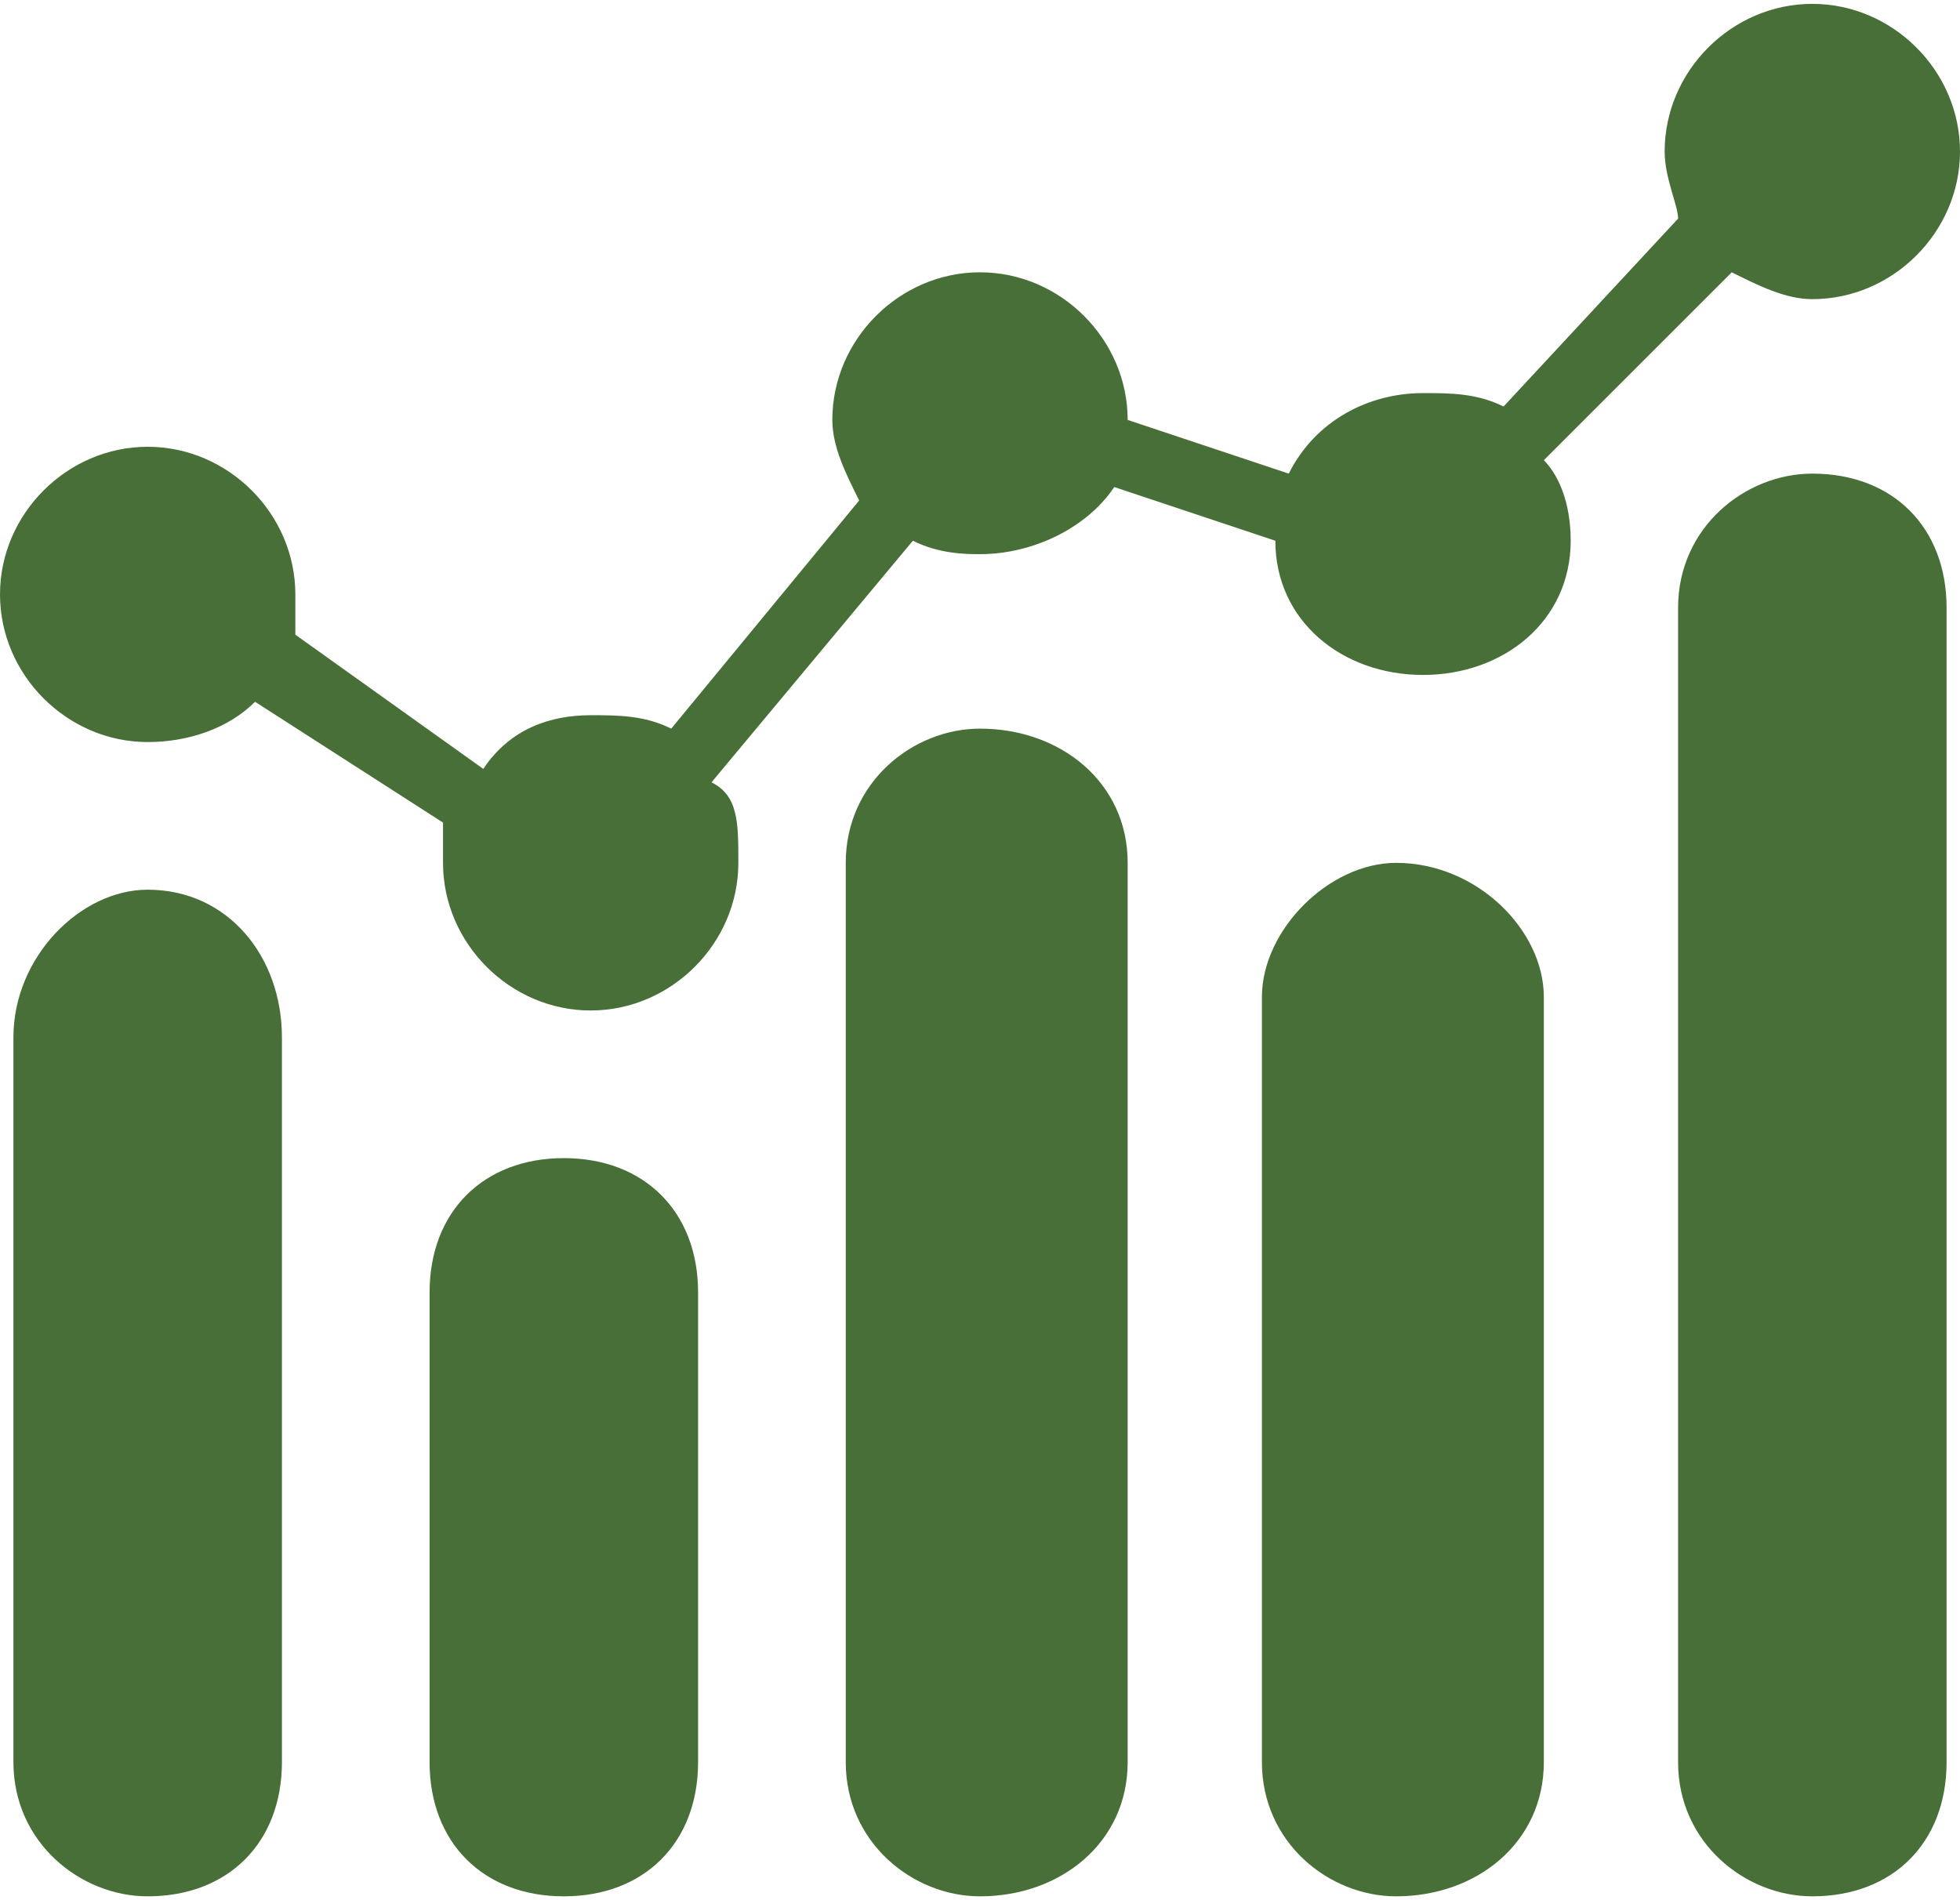
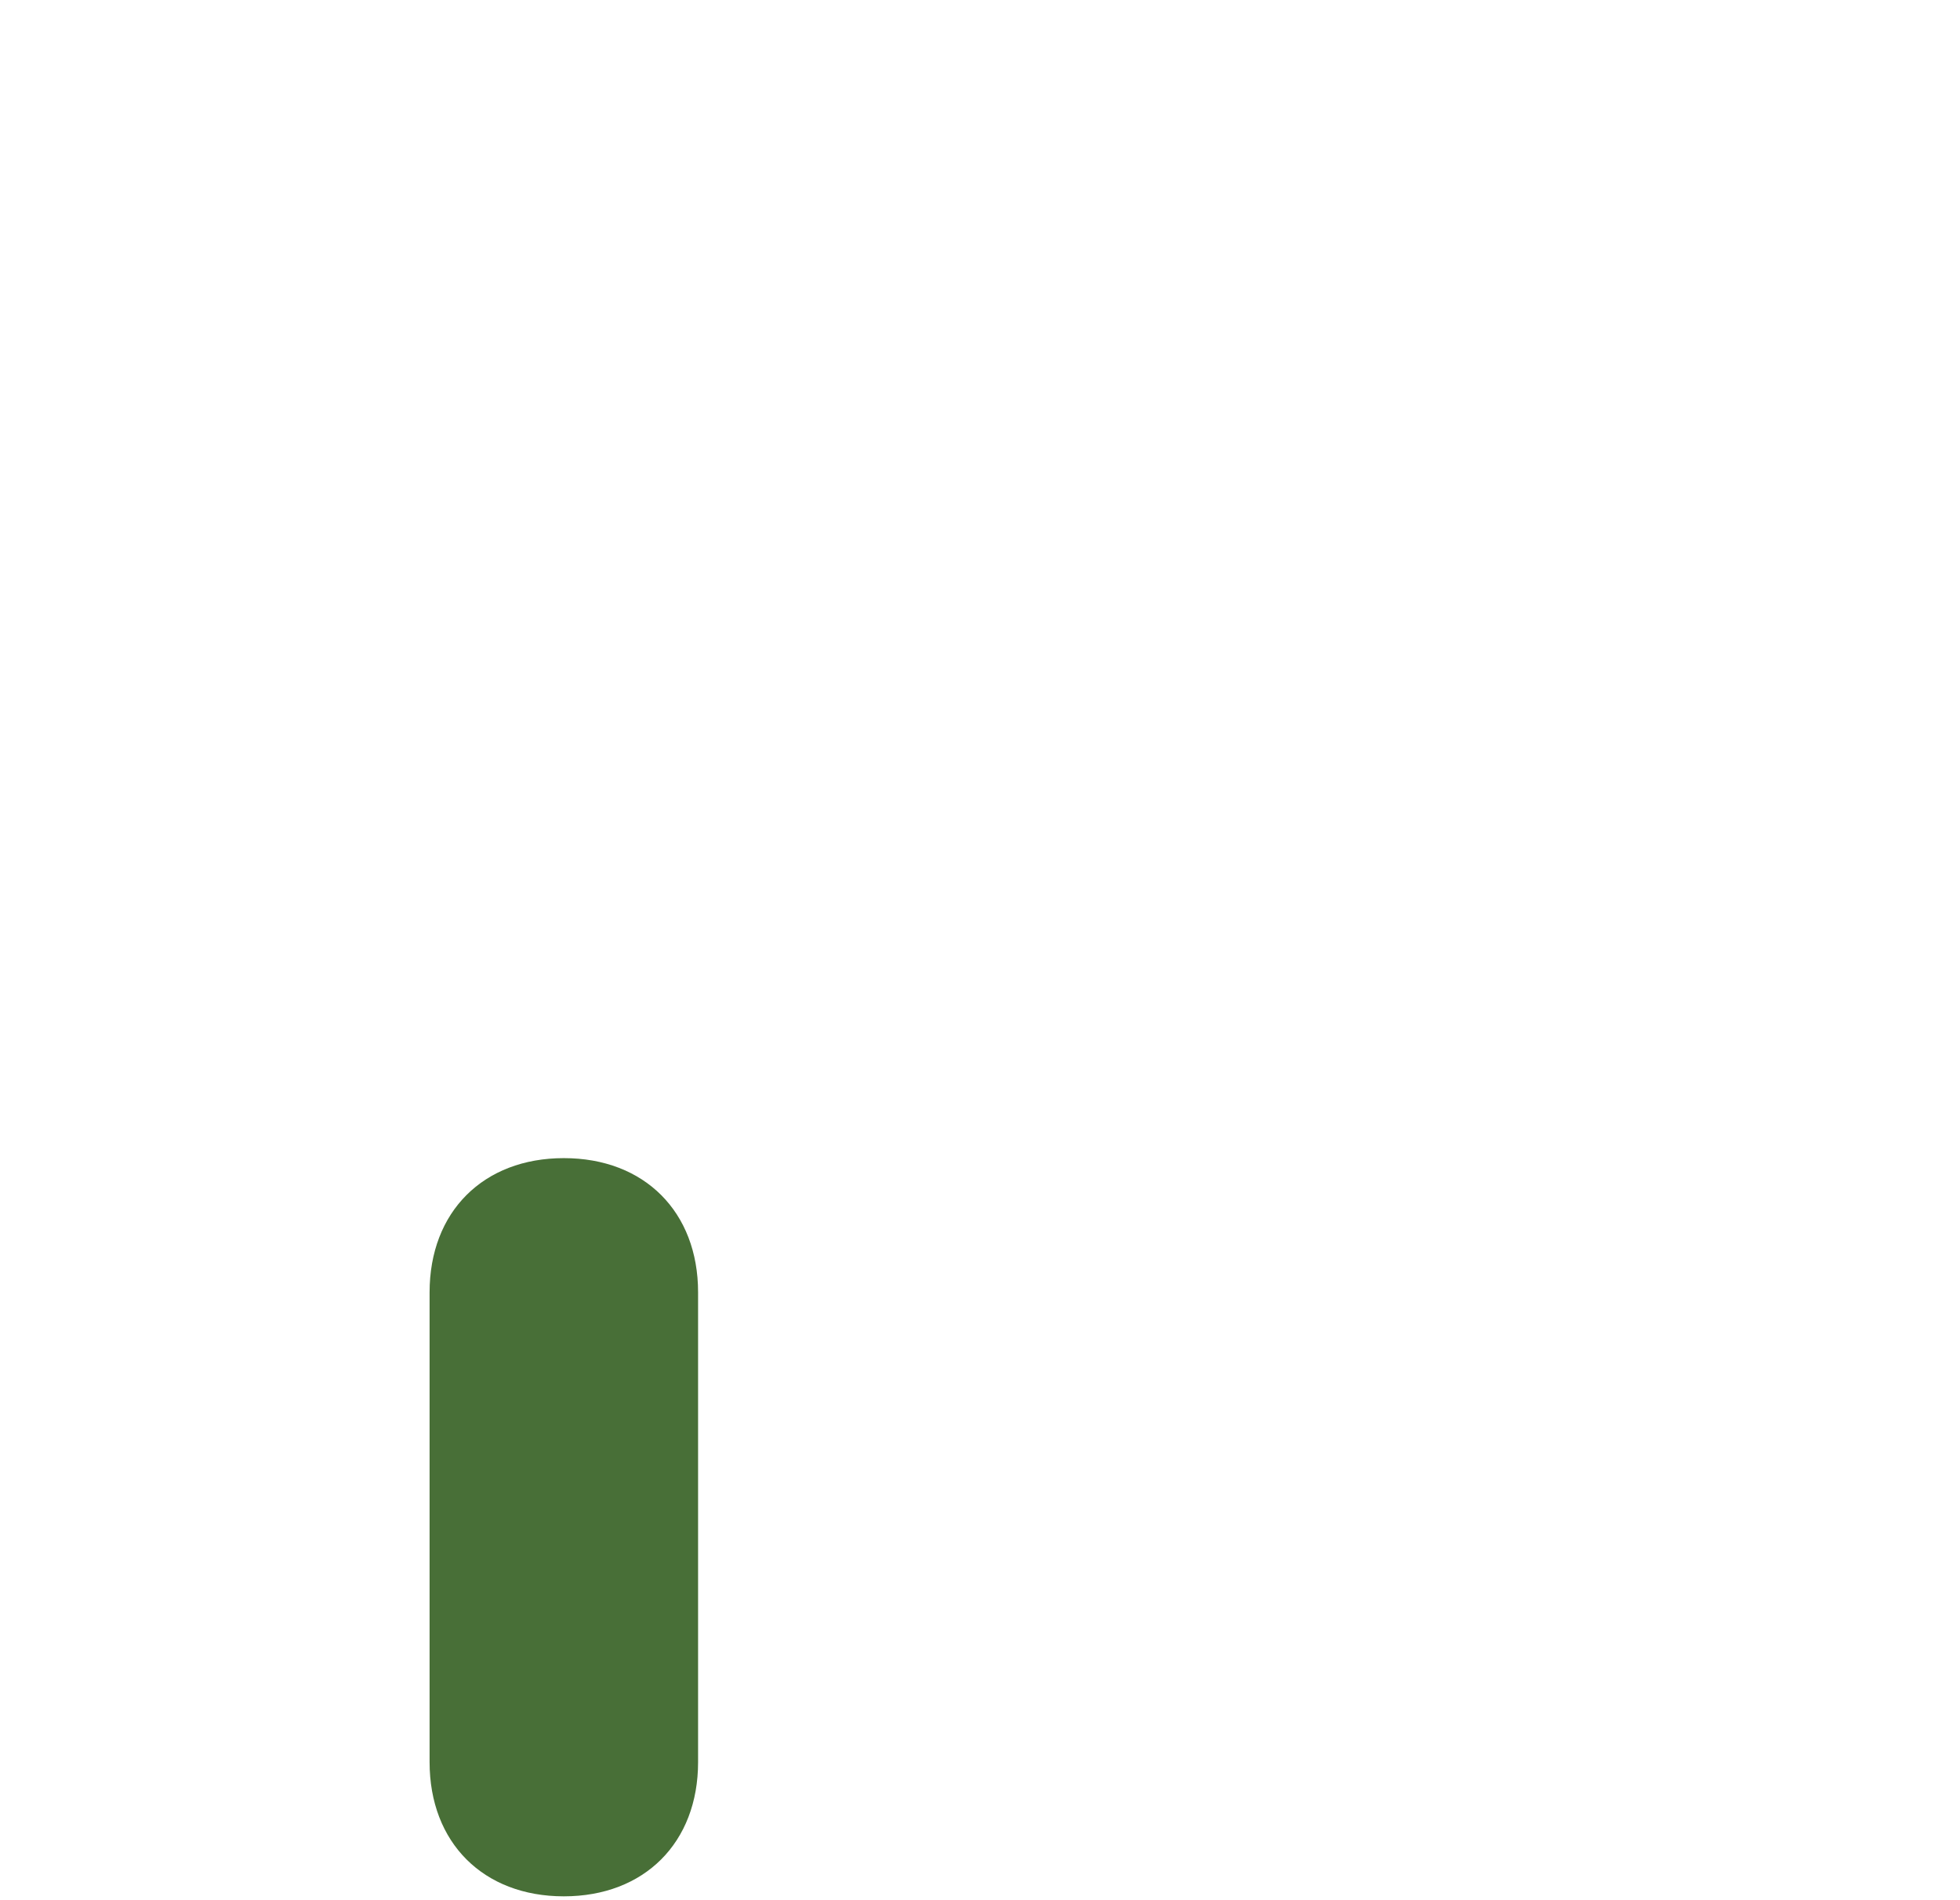
<svg xmlns="http://www.w3.org/2000/svg" xml:space="preserve" width="66px" height="64px" version="1.1" style="shape-rendering:geometricPrecision; text-rendering:geometricPrecision; image-rendering:optimizeQuality; fill-rule:evenodd; clip-rule:evenodd" viewBox="0 0 1.46 1.41">
  <defs>
    <style type="text/css">
   
    .fil0 {fill:#486F37;fill-rule:nonzero}
   
  </style>
  </defs>
  <g id="Camada_x0020_1">
    <g id="draw-09.svg">
      <g>
-         <path class="fil0" d="M1.35 0.35c-0.05,0 -0.1,0.04 -0.1,0.1l0 0.86c0,0.06 0.05,0.1 0.1,0.1 0.06,0 0.1,-0.04 0.1,-0.1l0 -0.86c0,-0.06 -0.04,-0.1 -0.1,-0.1z" />
-         <path class="fil0" d="M1.04 0.64c-0.05,0 -0.1,0.05 -0.1,0.1l0 0.57c0,0.06 0.05,0.1 0.1,0.1 0.06,0 0.11,-0.04 0.11,-0.1l0 -0.57c0,-0.05 -0.05,-0.1 -0.11,-0.1z" />
-         <path class="fil0" d="M0.73 0.54c-0.05,0 -0.1,0.04 -0.1,0.1l0 0.67c0,0.06 0.05,0.1 0.1,0.1 0.06,0 0.11,-0.04 0.11,-0.1l0 -0.67c0,-0.06 -0.05,-0.1 -0.11,-0.1z" />
        <path class="fil0" d="M0.42 0.86c-0.06,0 -0.1,0.04 -0.1,0.1l0 0.35c0,0.06 0.04,0.1 0.1,0.1 0.06,0 0.1,-0.04 0.1,-0.1l0 -0.35c0,-0.06 -0.04,-0.1 -0.1,-0.1z" />
-         <path class="fil0" d="M0.11 0.66c-0.05,0 -0.1,0.05 -0.1,0.11l0 0.54c0,0.06 0.05,0.1 0.1,0.1 0.06,0 0.1,-0.04 0.1,-0.1l0 -0.54c0,-0.06 -0.04,-0.11 -0.1,-0.11z" />
-         <path class="fil0" d="M1.29 0.2c0.02,0.01 0.04,0.02 0.06,0.02 0.06,0 0.11,-0.05 0.11,-0.11 0,-0.06 -0.05,-0.11 -0.11,-0.11 -0.06,0 -0.11,0.05 -0.11,0.11 0,0.02 0.01,0.04 0.01,0.05l-0.13 0.14c-0.02,-0.01 -0.04,-0.01 -0.06,-0.01 -0.04,0 -0.08,0.02 -0.1,0.06l-0.12 -0.04 0 0c0,-0.06 -0.05,-0.11 -0.11,-0.11 -0.06,0 -0.11,0.05 -0.11,0.11 0,0.02 0.01,0.04 0.02,0.06l-0.14 0.17c-0.02,-0.01 -0.04,-0.01 -0.06,-0.01 -0.03,0 -0.06,0.01 -0.08,0.04l-0.14 -0.1c0,-0.01 0,-0.02 0,-0.03 0,-0.06 -0.05,-0.11 -0.11,-0.11 -0.06,0 -0.11,0.05 -0.11,0.11 0,0.06 0.05,0.11 0.11,0.11 0.03,0 0.06,-0.01 0.08,-0.03l0.14 0.09c0,0.01 0,0.02 0,0.03 0,0.06 0.05,0.11 0.11,0.11 0.06,0 0.11,-0.05 0.11,-0.11 0,-0.03 0,-0.05 -0.02,-0.06l0.15 -0.18c0.02,0.01 0.04,0.01 0.05,0.01 0.04,0 0.08,-0.02 0.1,-0.05l0.12 0.04c0,0.06 0.05,0.1 0.11,0.1 0.06,0 0.11,-0.04 0.11,-0.1 0,-0.03 -0.01,-0.05 -0.02,-0.06l0.14 -0.14 0 0z" />
      </g>
    </g>
  </g>
</svg>